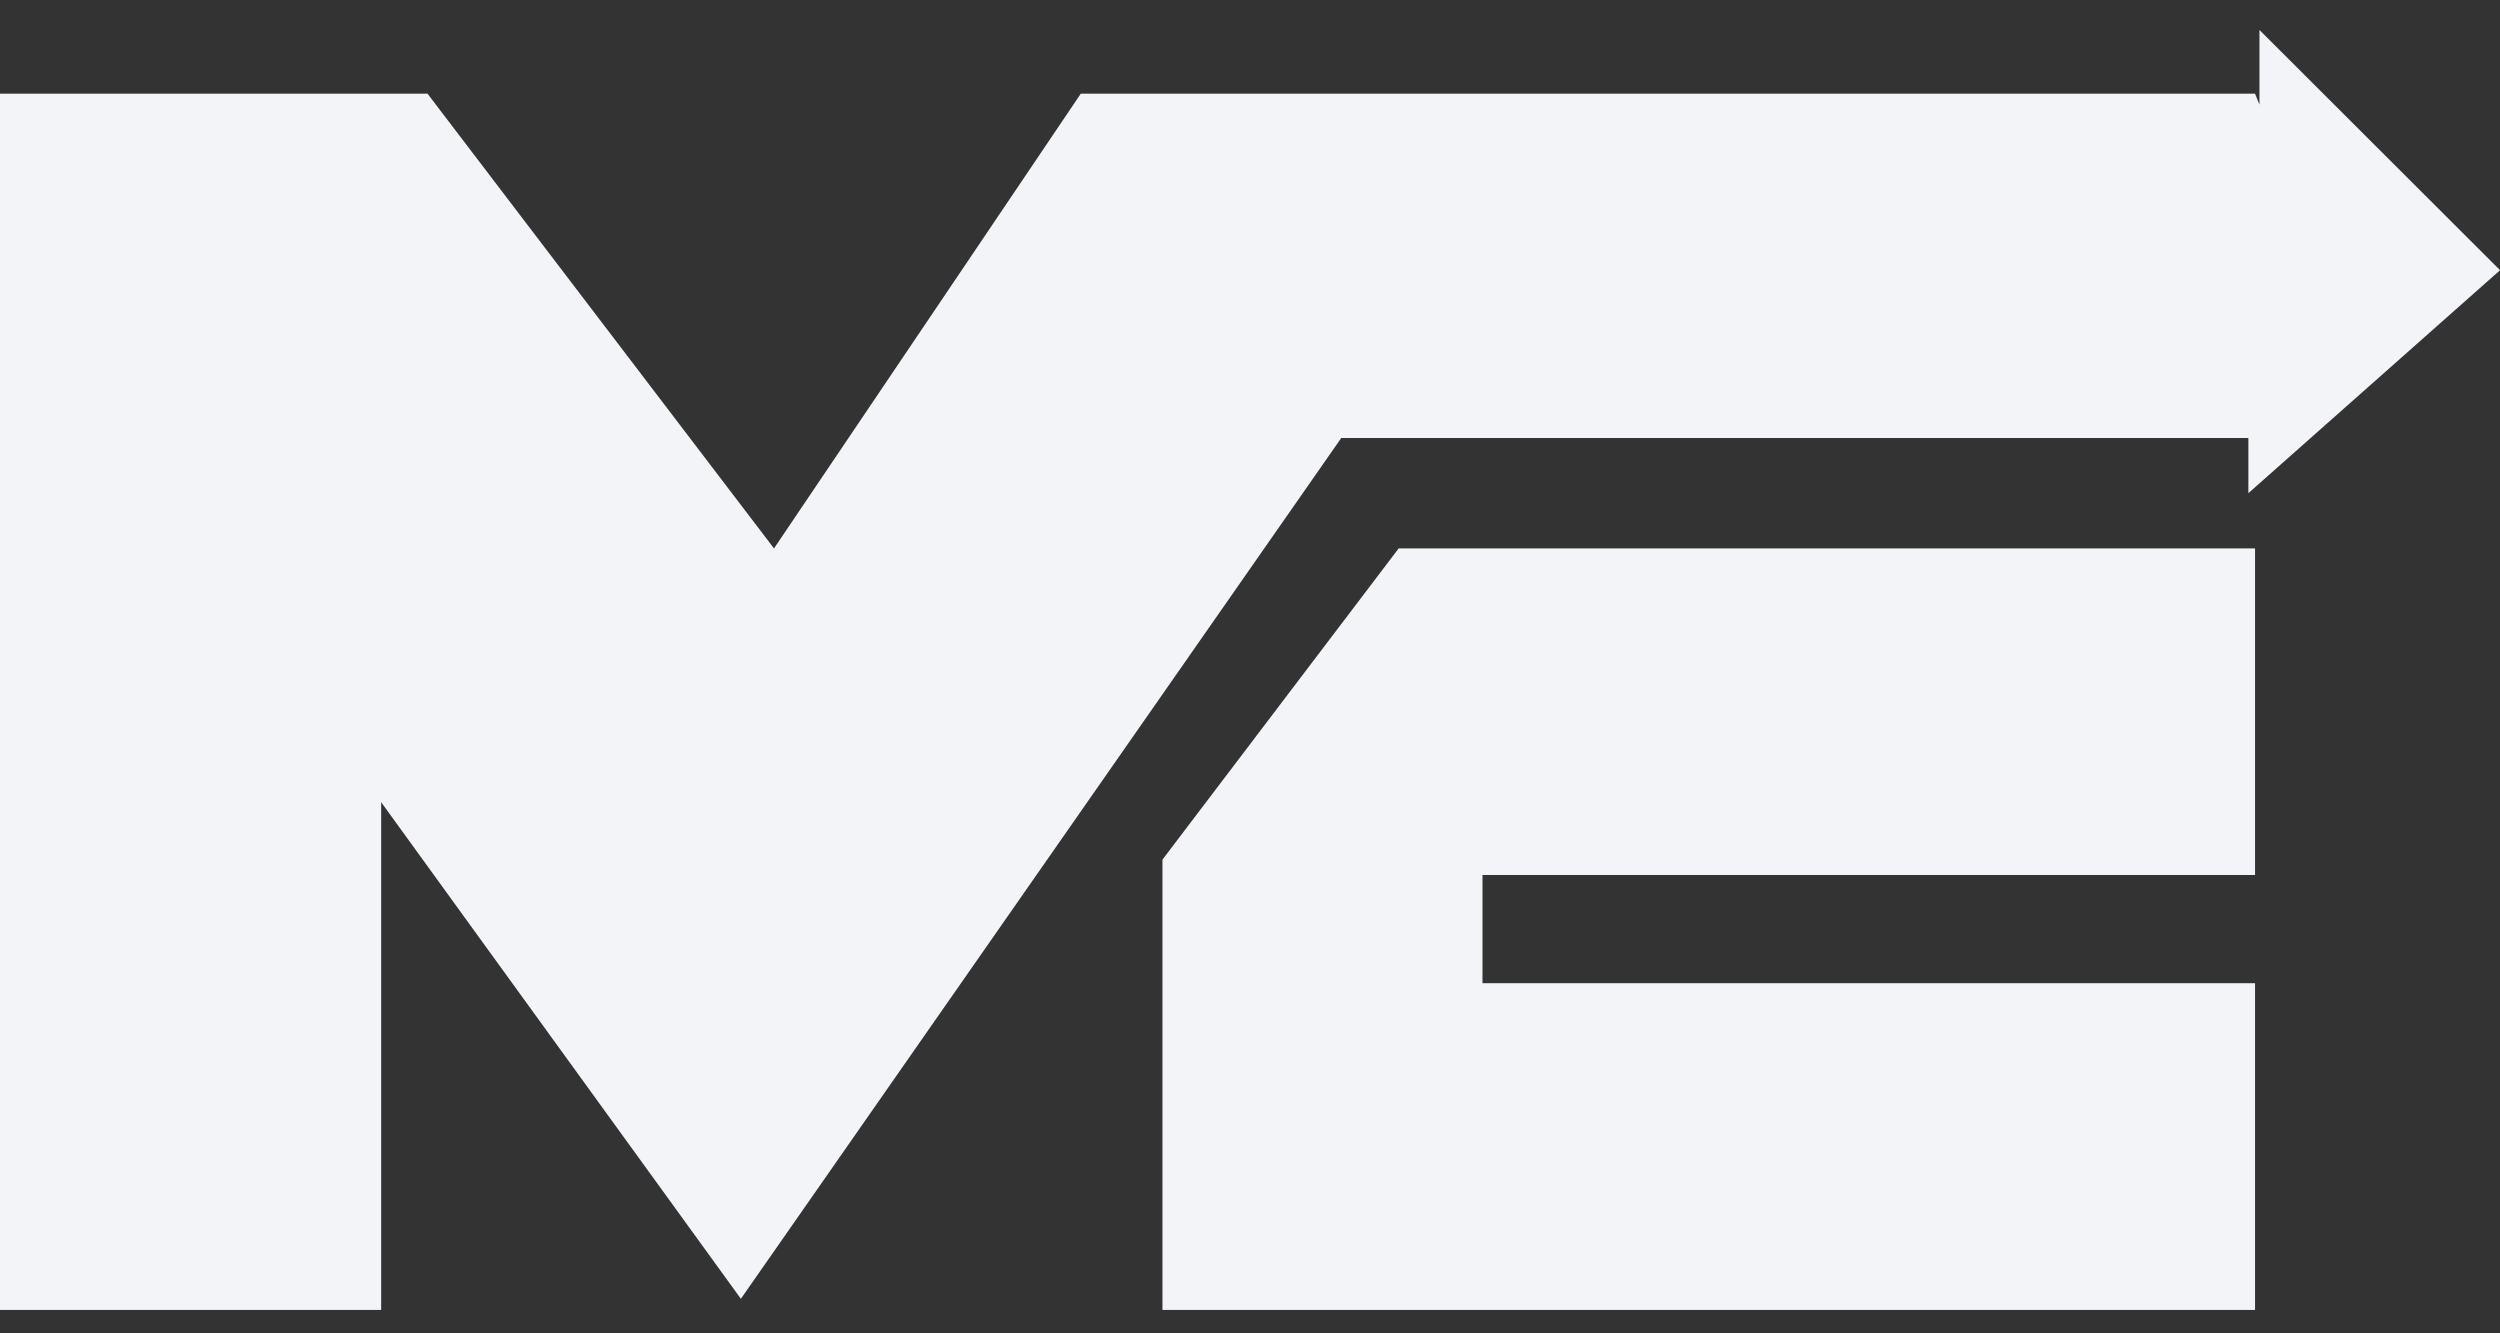
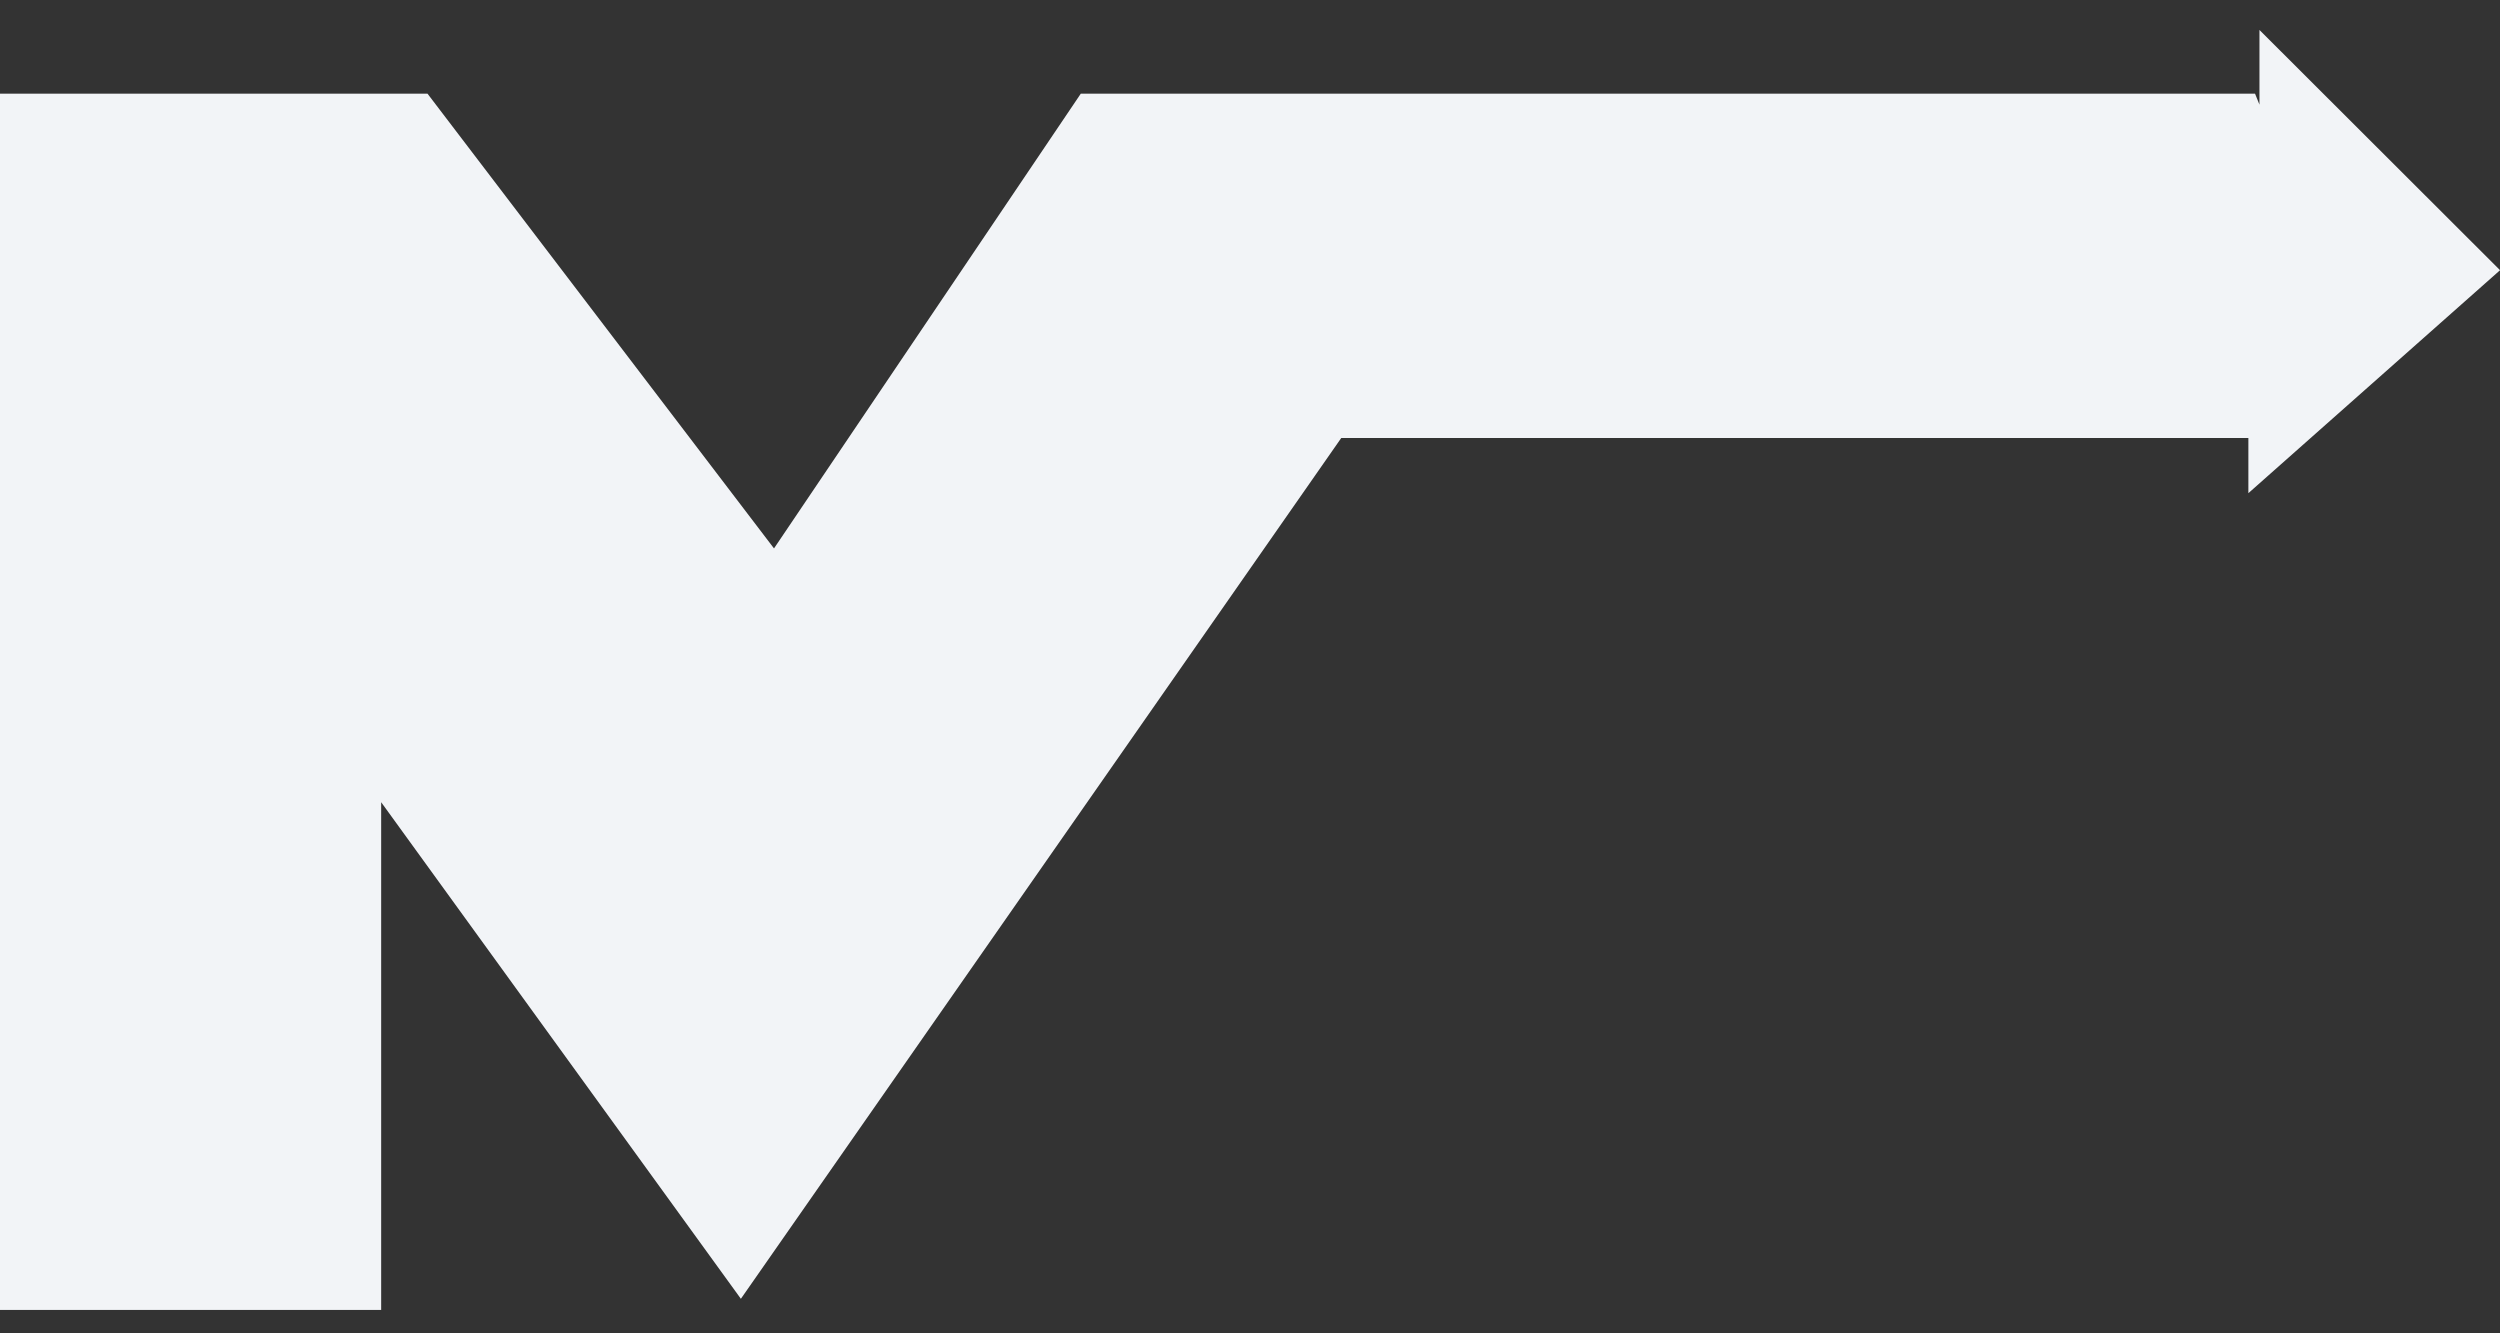
<svg xmlns="http://www.w3.org/2000/svg" width="60" height="32" viewBox="0 0 60 32" fill="none">
  <rect x="0" y="0" width="60" height="32" fill="#333333" stroke="none" />
  <g clip-path="url(#clip0_579_2820)">
    <path d="M54.121 2.248H25.939L18.576 13.162L10.26 2.248H0V31.439H9.148V19.253L17.781 31.171L32.19 10.512H53.961V11.836L60.001 6.485L54.227 0.719V2.512" fill="#F2F4F7" />
-     <path d="M27.899 20.631L33.568 13.162H54.121V21H35.58V23.596H54.121V31.439H27.899V20.631Z" fill="#F2F4F7" />
  </g>
  <defs>
    <clipPath id="clip0_579_2820">
      <rect width="60.001" height="30.719" fill="white" transform="translate(0 0.719)" />
    </clipPath>
  </defs>
</svg>